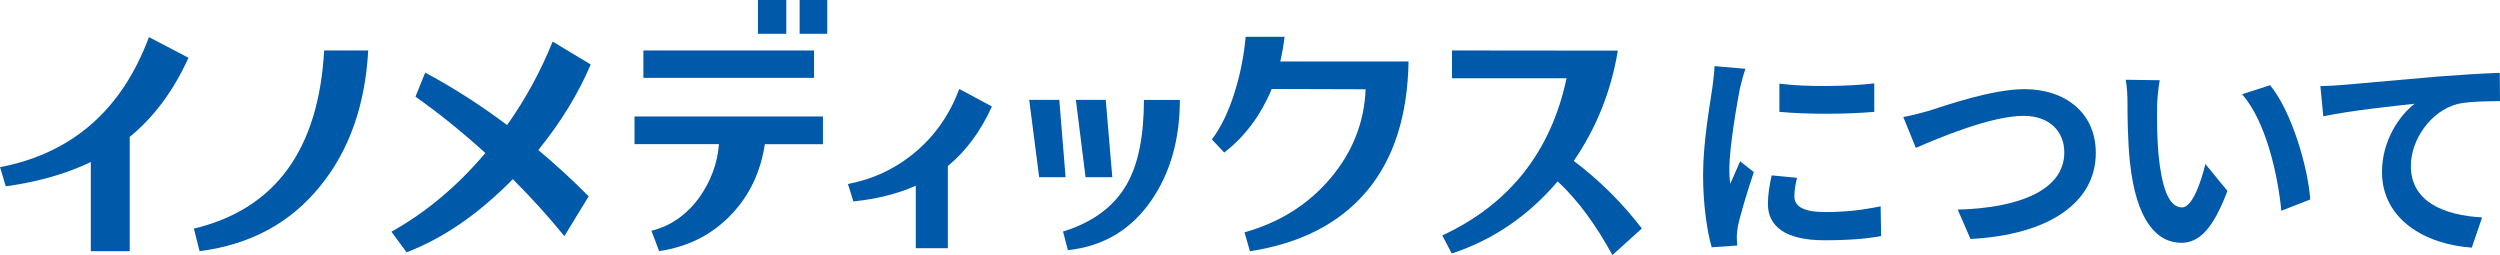
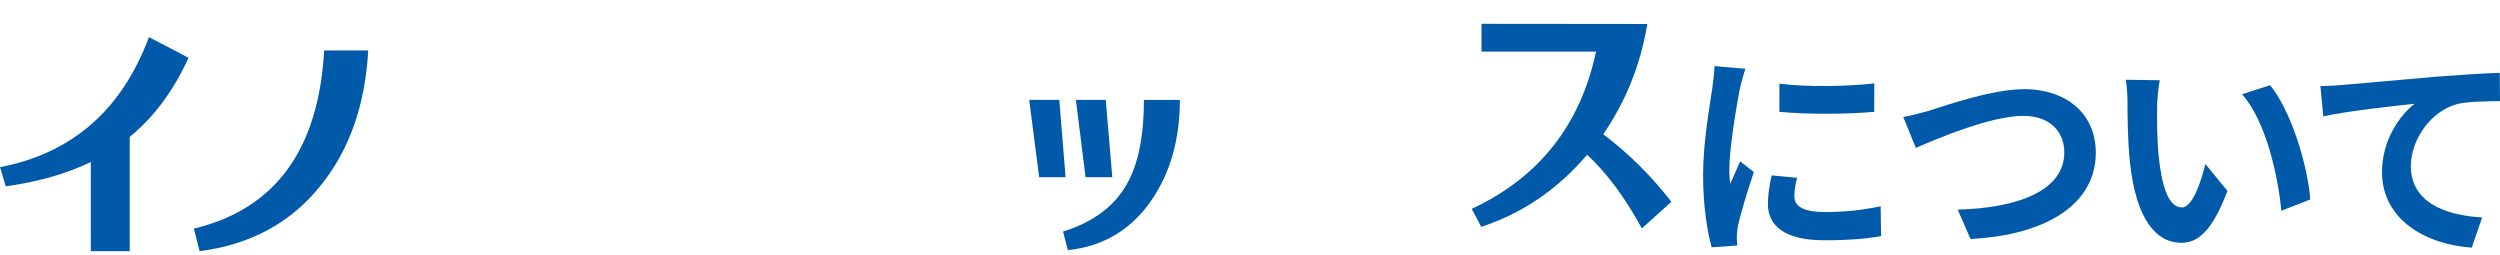
<svg xmlns="http://www.w3.org/2000/svg" id="_レイヤー_2" data-name="レイヤー 2" viewBox="0 0 441.92 45.08">
  <defs>
    <style>
      .cls-1 {
        fill: #005aa9;
        stroke-width: 0px;
      }
    </style>
  </defs>
  <g id="_レイヤー_1-2" data-name="レイヤー 1">
    <g>
      <g>
        <path class="cls-1" d="m307.56,15.64c-.51,2.61-1.87,10.41-1.87,14.31,0,.74.04,1.76.16,2.54.58-1.33,1.21-2.69,1.75-3.98l2.42,1.91c-1.09,3.24-2.38,7.49-2.81,9.55-.12.58-.2,1.44-.2,1.83,0,.43.04,1.05.08,1.6l-4.52.31c-.78-2.69-1.52-7.45-1.52-12.75,0-5.85,1.21-12.44,1.64-15.45.12-1.09.35-2.57.39-3.82l5.46.47c-.31.82-.82,2.77-.98,3.47Zm9.63,19.07c0,1.72,1.48,2.77,5.46,2.77,3.47,0,6.36-.31,9.79-1.01l.08,5.26c-2.54.47-5.66.74-10.06.74-6.71,0-9.95-2.38-9.95-6.4,0-1.52.23-3.08.66-5.07l4.49.43c-.31,1.29-.47,2.22-.47,3.28Zm14.12-19.97v5.03c-4.8.43-11.86.47-16.77,0v-4.99c4.8.66,12.56.47,16.77-.04Z" />
        <path class="cls-1" d="m341.22,19.5c3-.94,10.96-3.74,16.65-3.74,7.06,0,12.6,4.06,12.6,11.27,0,8.85-8.42,14.51-22.15,15.21l-2.26-5.19c10.57-.27,18.84-3.32,18.84-10.1,0-3.67-2.54-6.47-7.21-6.47-5.73,0-14.98,3.9-19.03,5.66l-2.22-5.46c1.44-.23,3.39-.78,4.8-1.17Z" />
        <path class="cls-1" d="m381.31,18.92c-.04,2.54,0,5.46.23,8.27.55,5.62,1.72,9.48,4.17,9.48,1.83,0,3.39-4.56,4.13-7.68l3.9,4.76c-2.57,6.79-5.03,9.17-8.15,9.17-4.29,0-8-3.86-9.09-14.31-.39-3.59-.43-8.15-.43-10.53,0-1.09-.08-2.77-.31-3.98l6.01.08c-.27,1.4-.47,3.67-.47,4.76Zm27.07,16.34l-5.11,1.99c-.62-6.28-2.69-15.76-6.94-20.59l4.95-1.6c3.71,4.49,6.67,14.24,7.1,20.2Z" />
        <path class="cls-1" d="m414.03,15.02c3.24-.27,9.67-.86,16.81-1.48,4.02-.31,8.31-.58,11.04-.66l.04,4.99c-2.11.04-5.46.04-7.53.51-4.72,1.25-8.23,6.32-8.23,10.96,0,6.4,6.01,8.74,12.6,9.09l-1.83,5.34c-8.15-.55-15.87-4.95-15.87-13.38,0-5.62,3.16-10.06,5.77-12.05-3.67.39-11.62,1.25-16.15,2.22l-.51-5.34c1.56-.04,3.08-.12,3.86-.2Z" />
      </g>
      <g>
        <path class="cls-1" d="m22.93,24.19v20.21h-6.88v-15.76c-4.25,2.05-9.26,3.49-15.03,4.3l-1.01-3.39c12.75-2.46,21.53-10.13,26.32-22.99l6.99,3.65c-2.63,5.81-6.09,10.47-10.38,13.98Z" />
        <path class="cls-1" d="m65.09,8.92c-.54,9.72-3.38,17.72-8.5,23.99-5.26,6.52-12.37,10.34-21.31,11.49l-1.01-3.99c14.38-3.44,22.05-13.94,23.03-31.49h7.8Z" />
-         <path class="cls-1" d="m95.15,26.51c3.1,2.6,6.07,5.33,8.91,8.2l-4.3,7.03c-2.73-3.37-5.77-6.73-9.11-10.07-6.01,6.12-12.26,10.44-18.78,12.93l-2.68-3.64c6.11-3.41,11.64-8.04,16.6-13.91-4.12-3.74-8.23-7.06-12.35-9.96l1.72-4.25c4.93,2.63,9.75,5.72,14.48,9.27,3.27-4.62,5.95-9.54,8.05-14.76l6.73,4.05c-2.19,5.16-5.28,10.2-9.26,15.12Z" />
-         <path class="cls-1" d="m112.16,20.59h33.31v4.9h-10.27c-.74,4.9-2.7,9.02-5.87,12.37-3.38,3.58-7.64,5.76-12.81,6.53l-1.37-3.6c3.41-.84,6.24-2.82,8.5-5.93,2.02-2.87,3.17-6,3.44-9.38h-14.93v-4.9Zm31.74-6.82h-30.17v-4.85h30.17v4.85Zm-4.91-7.8h-5.01V0h5.01v5.97Zm7.24-5.97v5.97h-4.88V0h4.88Z" />
-         <path class="cls-1" d="m167.55,29.35v14.52h-5.67v-11.04c-3.17,1.42-6.85,2.34-11.03,2.78l-.96-3.09c4.49-.85,8.47-2.73,11.94-5.66,3.48-2.94,6.06-6.64,7.74-11.13l5.77,3.09c-1.99,4.39-4.59,7.89-7.79,10.53Z" />
        <path class="cls-1" d="m191.89,31.32l-1.71-13.67h5.28l1.16,13.67h-4.73Zm-3.53,0h-4.67l-1.76-13.67h5.32l1.11,13.67Zm20.2-13.67c0,6.91-1.65,12.8-4.96,17.66-3.58,5.26-8.52,8.23-14.83,8.91l-.86-3.29c5.32-1.65,9.09-4.47,11.32-8.45,1.98-3.51,2.98-8.45,2.98-14.82h6.36Z" />
-         <path class="cls-1" d="m248.99,10.87c-.17,9.66-2.65,17.32-7.44,22.98-4.79,5.65-11.66,9.18-20.6,10.56l-.96-3.34c6.24-1.76,11.31-4.95,15.21-9.58,3.9-4.63,5.96-9.86,6.2-15.71l-16.6-.05c-1.96,4.69-4.76,8.44-8.4,11.24l-2.18-2.33c1.62-2.13,2.97-4.93,4.05-8.41.98-3.14,1.62-6.38,1.92-9.73h6.88c-.17,1.46-.42,2.92-.76,4.37h22.68Z" />
-         <path class="cls-1" d="m290.23,40.38l-5.21,4.71c-2.94-5.41-6.16-9.75-9.67-13.03-5.2,6.1-11.44,10.36-18.73,12.75l-1.67-3.19c11.88-5.53,19.2-14.8,21.97-27.79h-20.25v-4.91l29.31.03c-1.18,7.16-3.78,13.65-7.79,19.49,4.52,3.41,8.53,7.39,12.04,11.94Z" />
+         <path class="cls-1" d="m290.23,40.38c-2.94-5.41-6.16-9.75-9.67-13.03-5.2,6.1-11.44,10.36-18.73,12.75l-1.67-3.19c11.88-5.53,19.2-14.8,21.97-27.79h-20.25v-4.91l29.31.03c-1.18,7.16-3.78,13.65-7.79,19.49,4.52,3.41,8.53,7.39,12.04,11.94Z" />
      </g>
    </g>
  </g>
</svg>